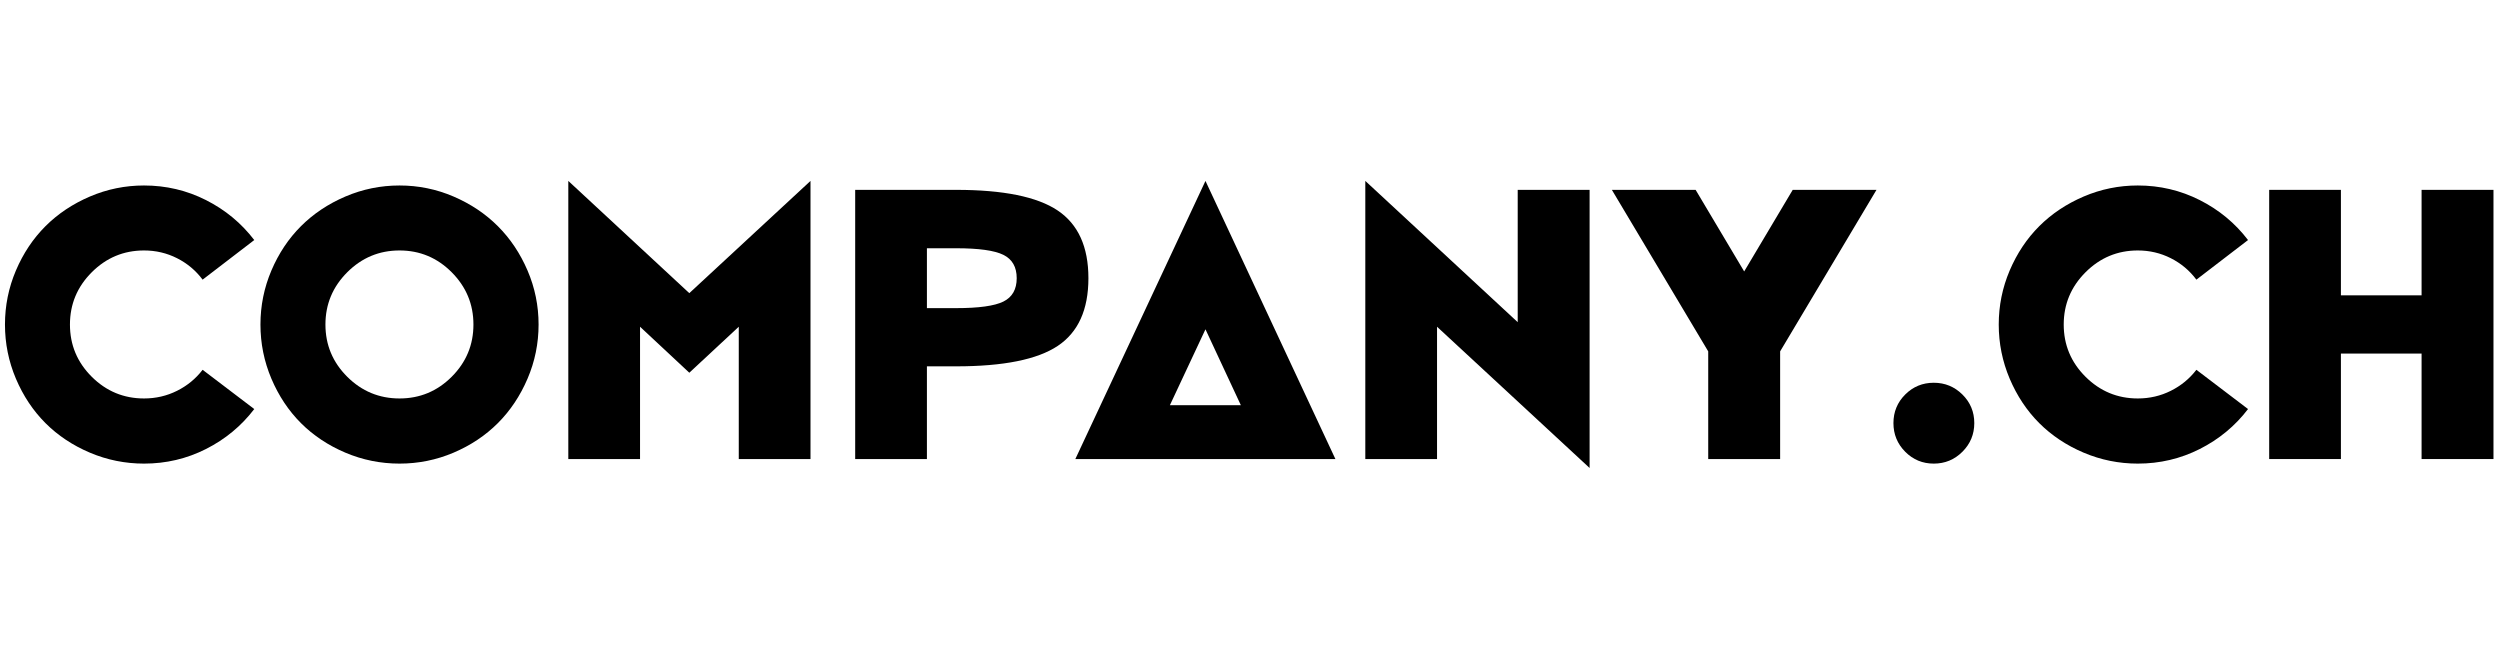
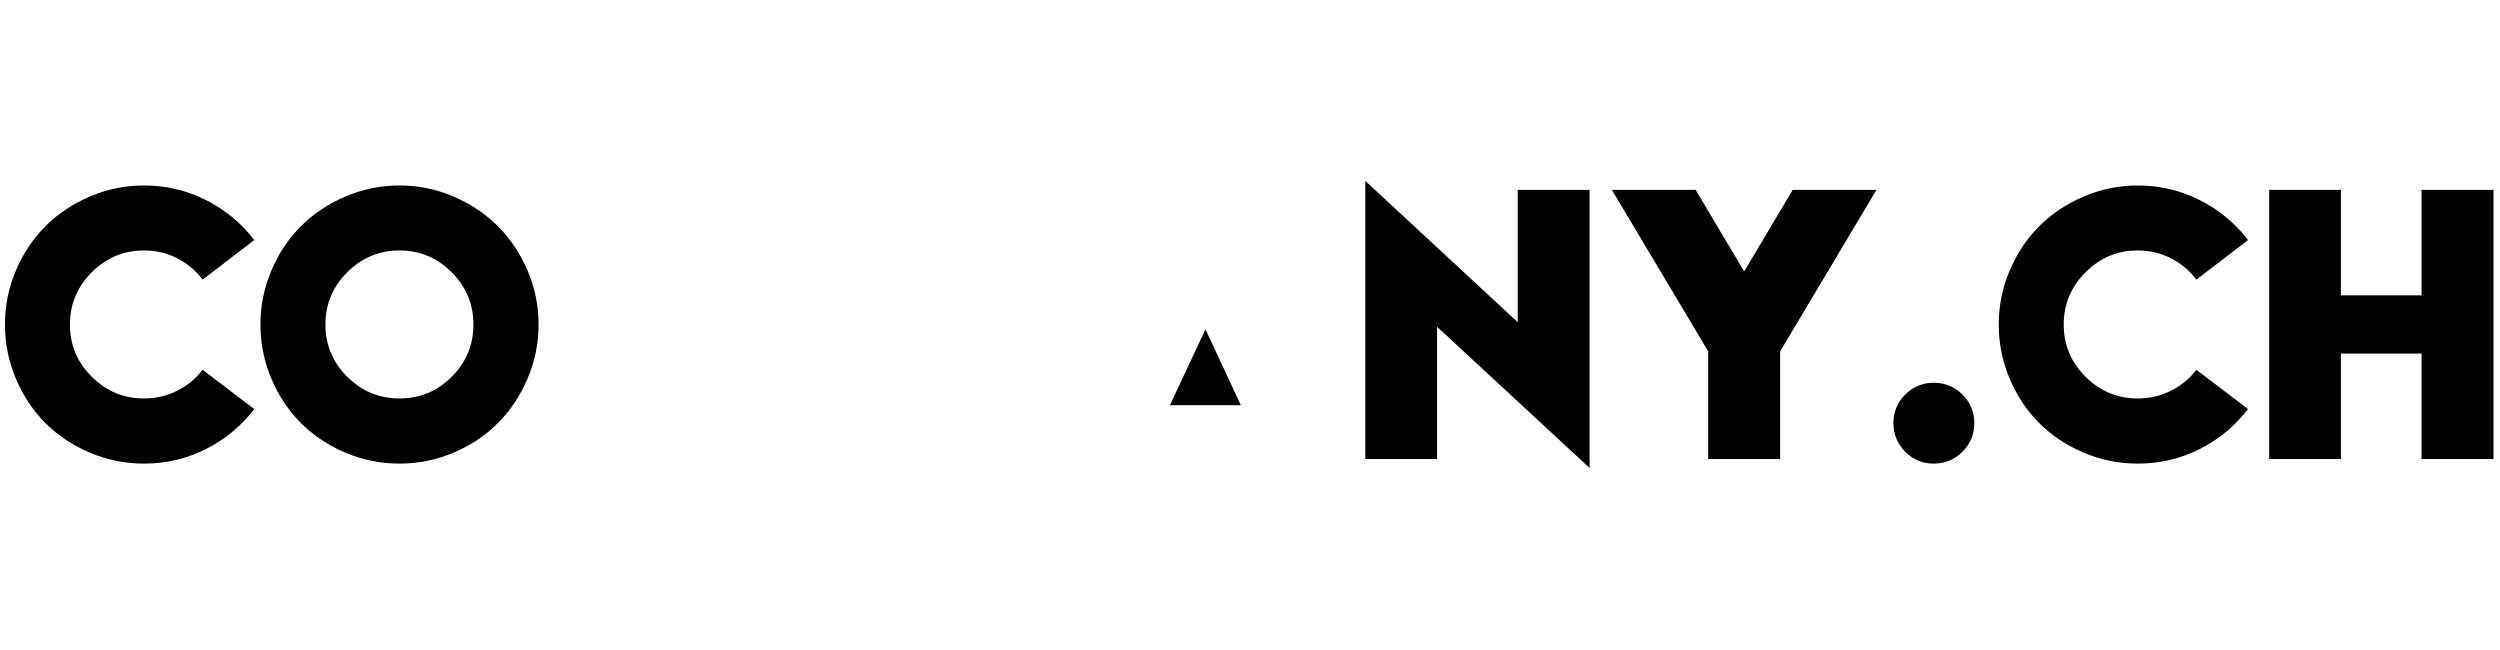
<svg xmlns="http://www.w3.org/2000/svg" version="1.0" preserveAspectRatio="xMidYMid meet" height="650" viewBox="0 0 1874.88 487.5" zoomAndPan="magnify" width="2500">
  <defs>
    <g />
  </defs>
  <g fill-opacity="1" fill="#000000">
    <g transform="translate(-1.943, 344.285)">
      <g>
        <path d="M 109.906 -45.438 C 118.758 -45.438 127.016 -47.352 134.672 -51.188 C 142.336 -55.02 148.727 -60.27 153.844 -66.938 L 192.578 -37.5 C 182.898 -24.82 170.832 -14.832 156.375 -7.531 C 141.914 -0.227 126.426 3.422 109.906 3.422 C 95.758 3.422 82.227 0.688 69.312 -4.781 C 56.406 -10.258 45.297 -17.648 35.984 -26.953 C 26.68 -36.266 19.289 -47.375 13.812 -60.281 C 8.344 -73.195 5.609 -86.727 5.609 -100.875 C 5.609 -115.02 8.344 -128.523 13.812 -141.391 C 19.289 -154.254 26.68 -165.336 35.984 -174.641 C 45.297 -183.953 56.406 -191.367 69.312 -196.891 C 82.227 -202.41 95.758 -205.172 109.906 -205.172 C 126.426 -205.172 141.914 -201.52 156.375 -194.219 C 170.832 -186.914 182.898 -176.926 192.578 -164.25 L 153.844 -134.547 C 148.727 -141.391 142.336 -146.75 134.672 -150.625 C 127.016 -154.5 118.758 -156.438 109.906 -156.438 C 94.664 -156.438 81.594 -150.984 70.688 -140.078 C 59.789 -129.18 54.344 -116.113 54.344 -100.875 C 54.344 -85.633 59.789 -72.582 70.688 -61.719 C 81.594 -50.863 94.664 -45.438 109.906 -45.438 Z M 109.906 -45.438" />
      </g>
    </g>
    <g transform="translate(189.672, 344.285)">
      <g>
        <path d="M 69.312 -196.891 C 82.227 -202.41 95.758 -205.172 109.906 -205.172 C 124.051 -205.172 137.555 -202.41 150.422 -196.891 C 163.285 -191.367 174.367 -183.953 183.672 -174.641 C 192.984 -165.336 200.398 -154.254 205.922 -141.391 C 211.441 -128.523 214.203 -115.02 214.203 -100.875 C 214.203 -86.727 211.441 -73.195 205.922 -60.281 C 200.398 -47.375 192.984 -36.266 183.672 -26.953 C 174.367 -17.648 163.285 -10.258 150.422 -4.781 C 137.555 0.688 124.051 3.422 109.906 3.422 C 95.758 3.422 82.227 0.688 69.312 -4.781 C 56.406 -10.258 45.297 -17.648 35.984 -26.953 C 26.68 -36.266 19.289 -47.375 13.812 -60.281 C 8.344 -73.195 5.609 -86.727 5.609 -100.875 C 5.609 -115.02 8.344 -128.523 13.812 -141.391 C 19.289 -154.254 26.68 -165.336 35.984 -174.641 C 45.297 -183.953 56.406 -191.367 69.312 -196.891 Z M 70.688 -61.719 C 81.594 -50.863 94.664 -45.438 109.906 -45.438 C 125.145 -45.438 138.191 -50.863 149.047 -61.719 C 159.91 -72.582 165.344 -85.633 165.344 -100.875 C 165.344 -116.113 159.91 -129.18 149.047 -140.078 C 138.191 -150.984 125.145 -156.438 109.906 -156.438 C 94.664 -156.438 81.594 -150.984 70.688 -140.078 C 59.789 -129.18 54.344 -116.113 54.344 -100.875 C 54.344 -85.633 59.789 -72.582 70.688 -61.719 Z M 70.688 -61.719" />
      </g>
    </g>
    <g transform="translate(409.344, 344.285)">
      <g>
-         <path d="M 107.578 -124.422 L 198.469 -208.594 L 198.469 0 L 144.672 0 L 144.672 -99.234 L 107.578 -64.734 L 70.625 -99.234 L 70.625 0 L 16.828 0 L 16.828 -208.594 Z M 107.578 -124.422" />
-       </g>
+         </g>
    </g>
    <g transform="translate(624.5, 344.285)">
      <g>
-         <path d="M 92.531 -201.891 C 127.926 -201.891 153.312 -196.734 168.688 -186.422 C 184.062 -176.109 191.75 -159.18 191.75 -135.641 C 191.75 -112.004 184.082 -95.078 168.75 -84.859 C 153.426 -74.641 128.02 -69.531 92.531 -69.531 L 70.625 -69.531 L 70.625 0 L 16.828 0 L 16.828 -201.891 Z M 92.531 -113.188 C 109.5 -113.188 121.312 -114.828 127.969 -118.109 C 134.633 -121.398 137.969 -127.242 137.969 -135.641 C 137.969 -144.035 134.633 -149.875 127.969 -153.156 C 121.312 -156.445 109.5 -158.094 92.531 -158.094 L 70.625 -158.094 L 70.625 -113.188 Z M 92.531 -113.188" />
-       </g>
+         </g>
    </g>
  </g>
  <g fill-opacity="1" fill="#000000">
    <g transform="translate(800.835, 344.285)">
      <g>
-         <path d="M 103.203 -208.594 L 200.656 0 L 5.609 0 Z M 103.203 -97.312 L 76.516 -40.375 L 129.75 -40.375 Z M 103.203 -97.312" />
+         <path d="M 103.203 -208.594 L 200.656 0 Z M 103.203 -97.312 L 76.516 -40.375 L 129.75 -40.375 Z M 103.203 -97.312" />
      </g>
    </g>
    <g transform="translate(1007.094, 344.285)">
      <g>
        <path d="M 131.125 -201.891 L 185.047 -201.891 L 185.047 6.703 L 70.625 -99.234 L 70.625 0 L 16.828 0 L 16.828 -208.594 L 131.125 -102.656 Z M 131.125 -201.891" />
      </g>
    </g>
    <g transform="translate(1208.837, 344.285)">
      <g>
        <path d="M 135.641 -201.891 L 198.469 -201.891 L 126.203 -80.75 L 126.203 0 L 72.266 0 L 72.266 -80.75 L 0 -201.891 L 62.828 -201.891 L 99.234 -140.703 Z M 135.641 -201.891" />
      </g>
    </g>
    <g transform="translate(1407.158, 344.285)">
      <g>
        <path d="M 21.688 -48.391 C 27.57 -54.273 34.711 -57.219 43.109 -57.219 C 51.504 -57.219 58.664 -54.273 64.594 -48.391 C 70.531 -42.504 73.5 -35.363 73.5 -26.969 C 73.5 -18.57 70.531 -11.406 64.594 -5.469 C 58.664 0.457 51.504 3.422 43.109 3.422 C 34.711 3.422 27.57 0.457 21.688 -5.469 C 15.801 -11.406 12.859 -18.57 12.859 -26.969 C 12.859 -35.363 15.801 -42.504 21.688 -48.391 Z M 21.688 -48.391" />
      </g>
    </g>
    <g transform="translate(1493.385, 344.285)">
      <g>
        <path d="M 109.906 -45.438 C 118.758 -45.438 127.016 -47.352 134.672 -51.188 C 142.336 -55.02 148.727 -60.27 153.844 -66.938 L 192.578 -37.5 C 182.898 -24.82 170.832 -14.832 156.375 -7.531 C 141.914 -0.227 126.426 3.422 109.906 3.422 C 95.758 3.422 82.227 0.688 69.312 -4.781 C 56.406 -10.258 45.297 -17.648 35.984 -26.953 C 26.68 -36.266 19.289 -47.375 13.812 -60.281 C 8.344 -73.195 5.609 -86.727 5.609 -100.875 C 5.609 -115.02 8.344 -128.523 13.812 -141.391 C 19.289 -154.254 26.68 -165.336 35.984 -174.641 C 45.297 -183.953 56.406 -191.367 69.312 -196.891 C 82.227 -202.41 95.758 -205.172 109.906 -205.172 C 126.426 -205.172 141.914 -201.52 156.375 -194.219 C 170.832 -186.914 182.898 -176.926 192.578 -164.25 L 153.844 -134.547 C 148.727 -141.391 142.336 -146.75 134.672 -150.625 C 127.016 -154.5 118.758 -156.438 109.906 -156.438 C 94.664 -156.438 81.594 -150.984 70.688 -140.078 C 59.789 -129.18 54.344 -116.113 54.344 -100.875 C 54.344 -85.633 59.789 -72.582 70.688 -61.719 C 81.594 -50.863 94.664 -45.438 109.906 -45.438 Z M 109.906 -45.438" />
      </g>
    </g>
    <g transform="translate(1684.999, 344.285)">
      <g>
        <path d="M 131.125 -201.891 L 185.047 -201.891 L 185.047 0 L 131.125 0 L 131.125 -79.109 L 70.625 -79.109 L 70.625 0 L 16.828 0 L 16.828 -201.891 L 70.625 -201.891 L 70.625 -122.781 L 131.125 -122.781 Z M 131.125 -201.891" />
      </g>
    </g>
  </g>
</svg>